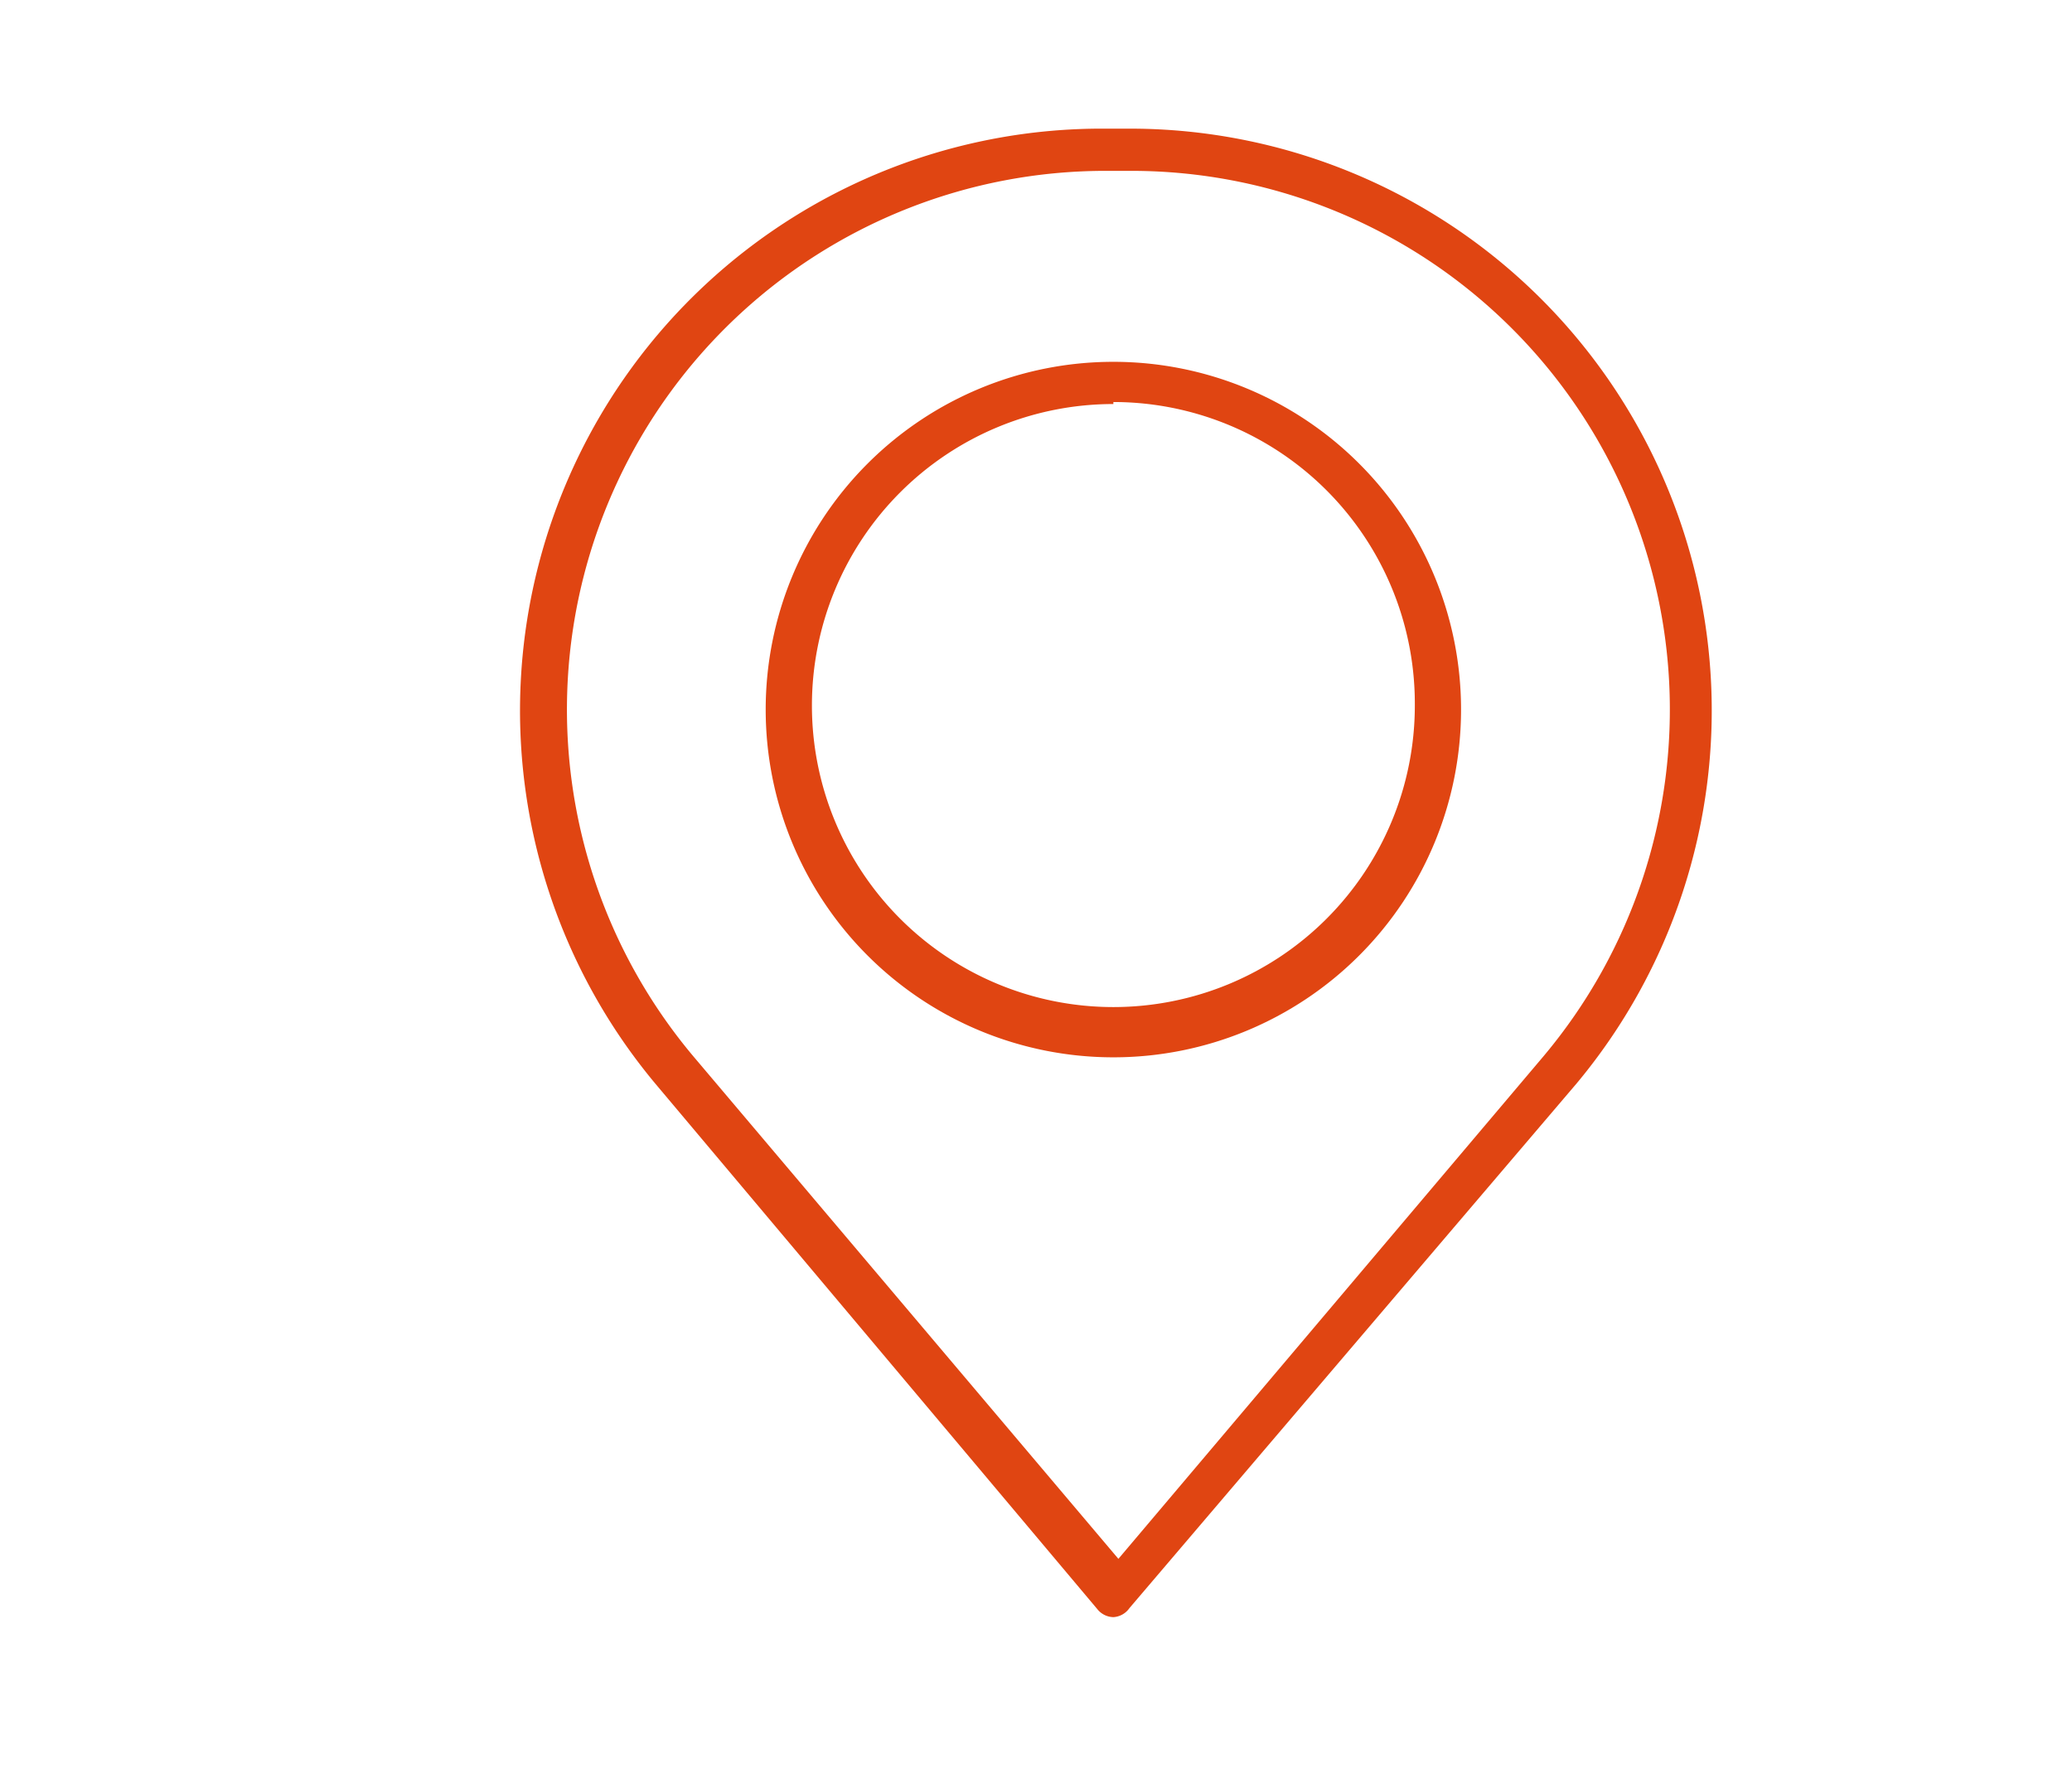
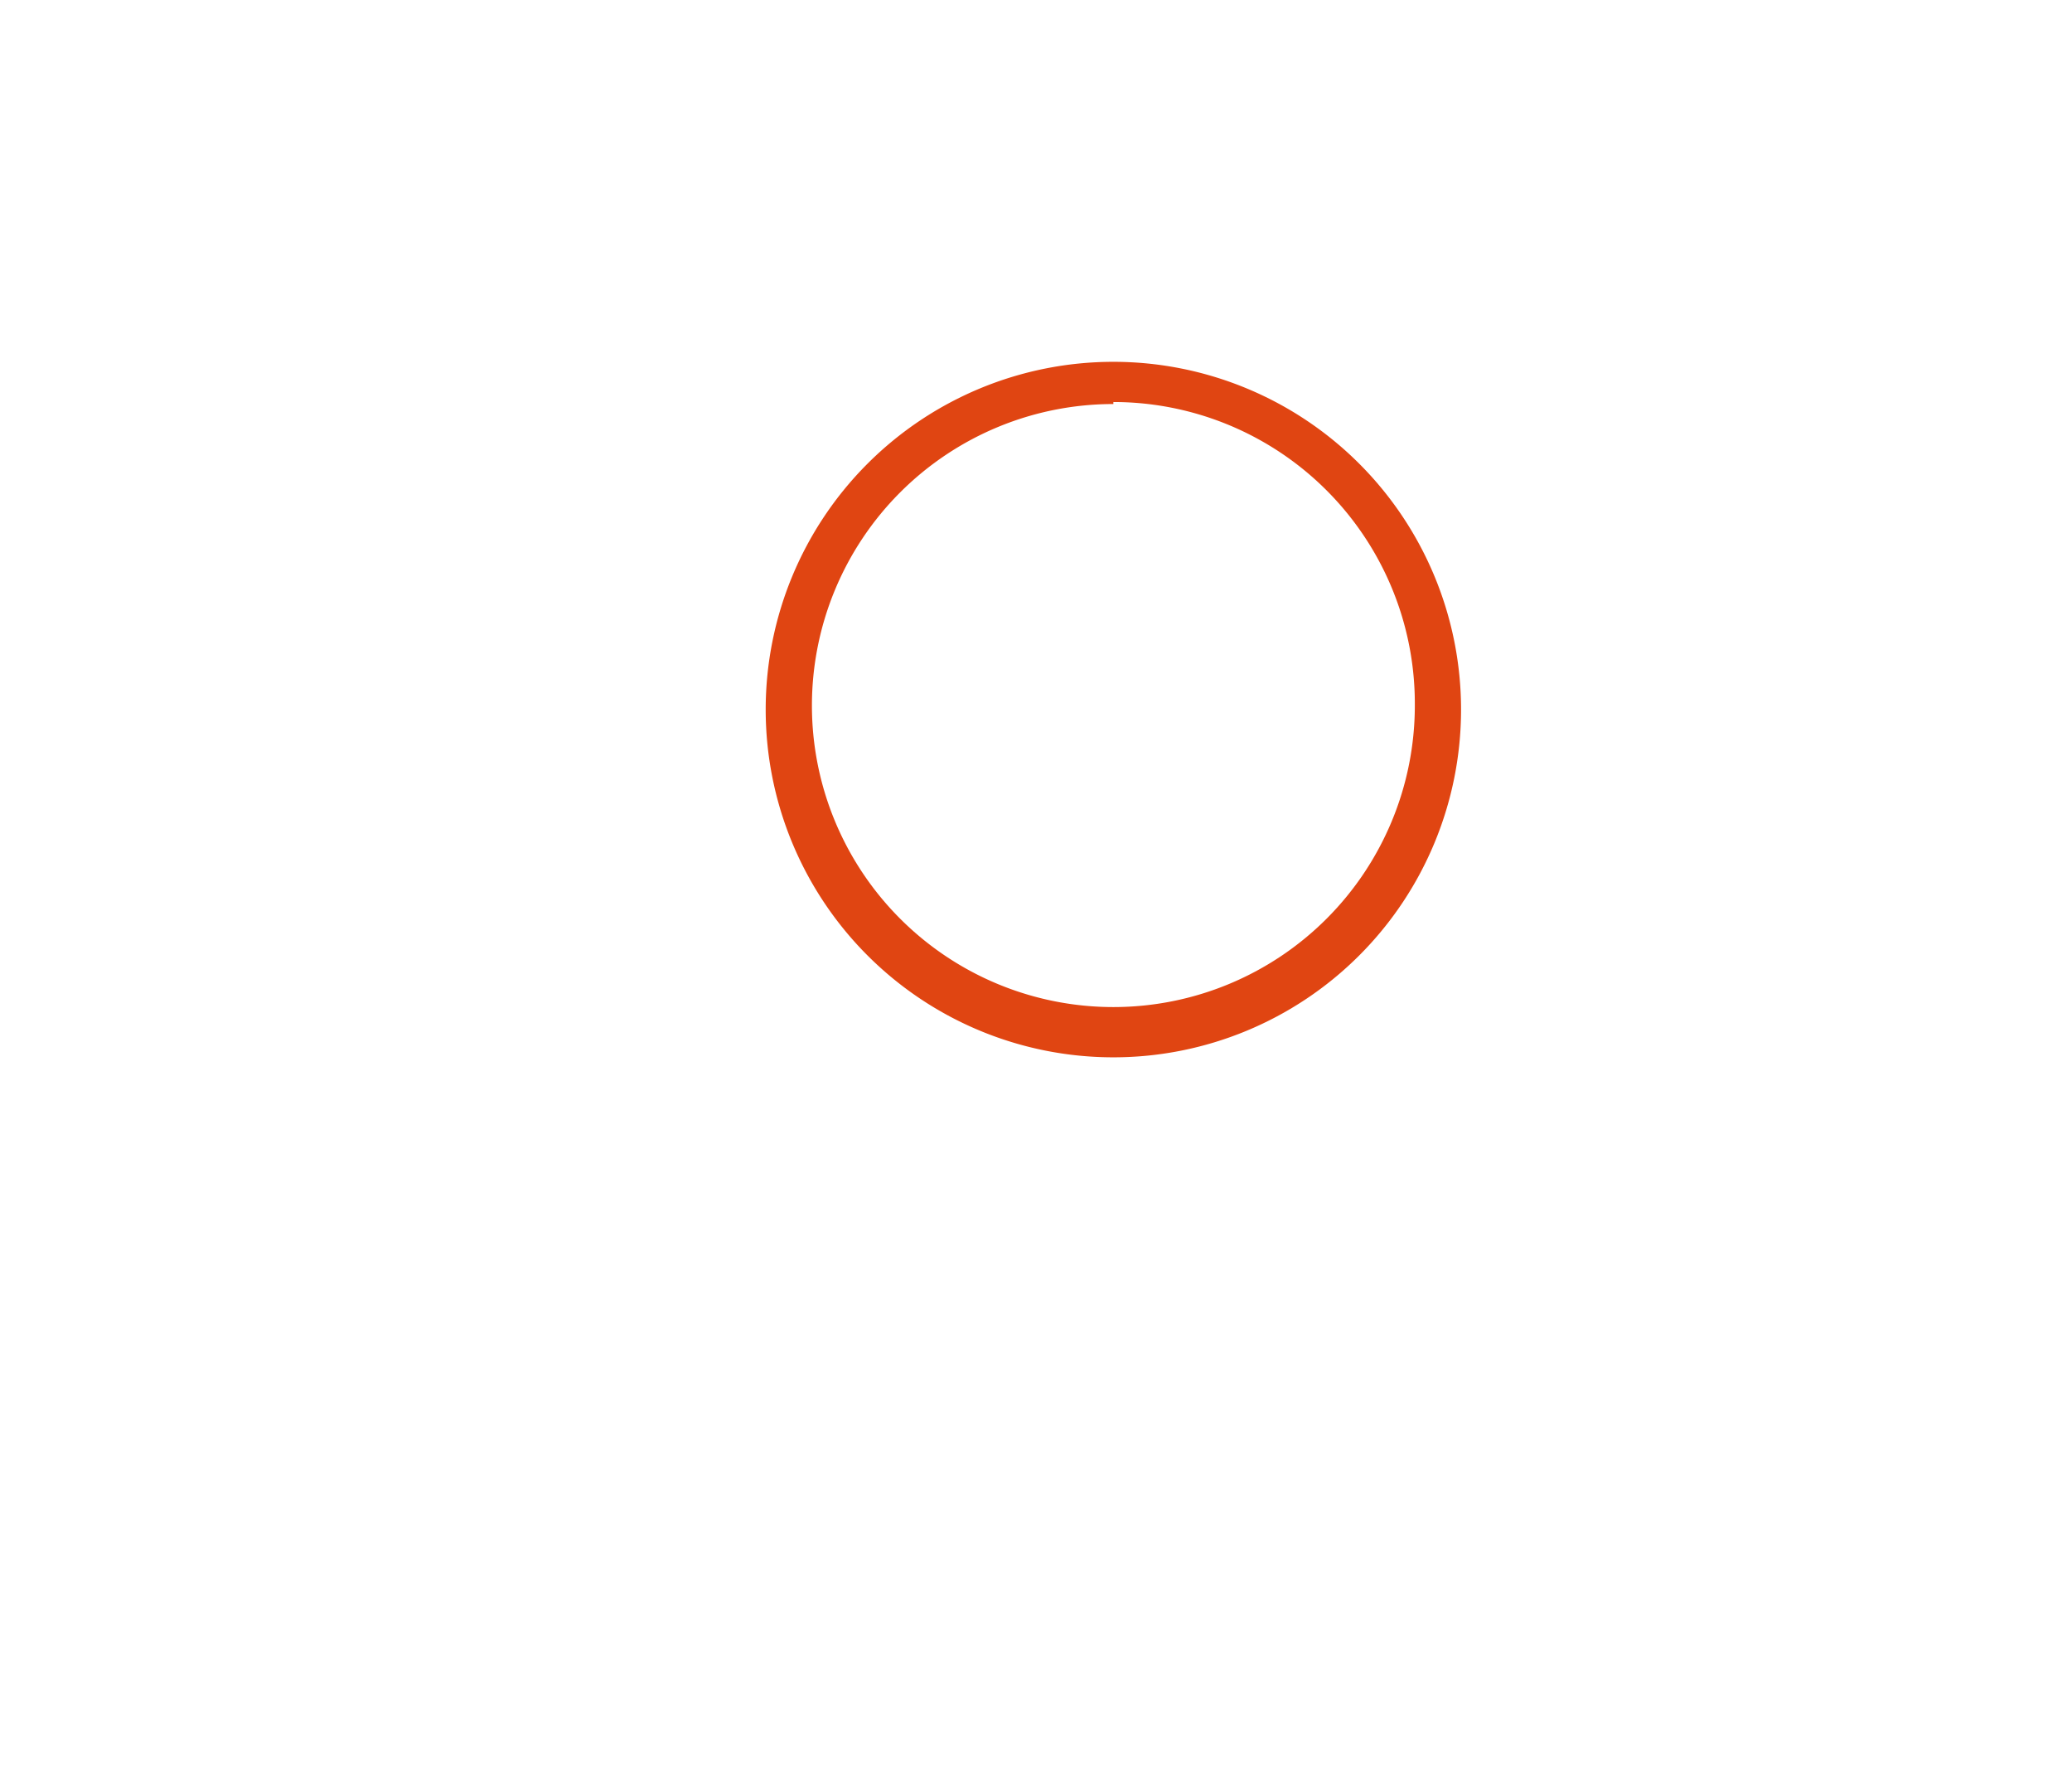
<svg xmlns="http://www.w3.org/2000/svg" id="Calque_1" data-name="Calque 1" viewBox="0 0 20.62 17.65">
  <defs>
    <style>.cls-1{fill:#e04512;}</style>
  </defs>
-   <path class="cls-1" d="M11.08,16.09a.21.21,0,0,1-.16-.08l-4.4-5.23A5.79,5.79,0,0,1,11,1.28h.26a5.79,5.79,0,0,1,4.43,9.5L11.24,16A.21.21,0,0,1,11.08,16.09ZM11,1.7a5.36,5.36,0,0,0-4.1,8.81l4.23,5,4.23-5h0a5.36,5.36,0,0,0-4.1-8.81Z" />
  <path class="cls-1" d="M11.08,10.52a3.46,3.46,0,1,1,3.46-3.46A3.46,3.46,0,0,1,11.08,10.52Zm0-6.5a3,3,0,1,0,3,3A3,3,0,0,0,11.08,4Z" />
</svg>